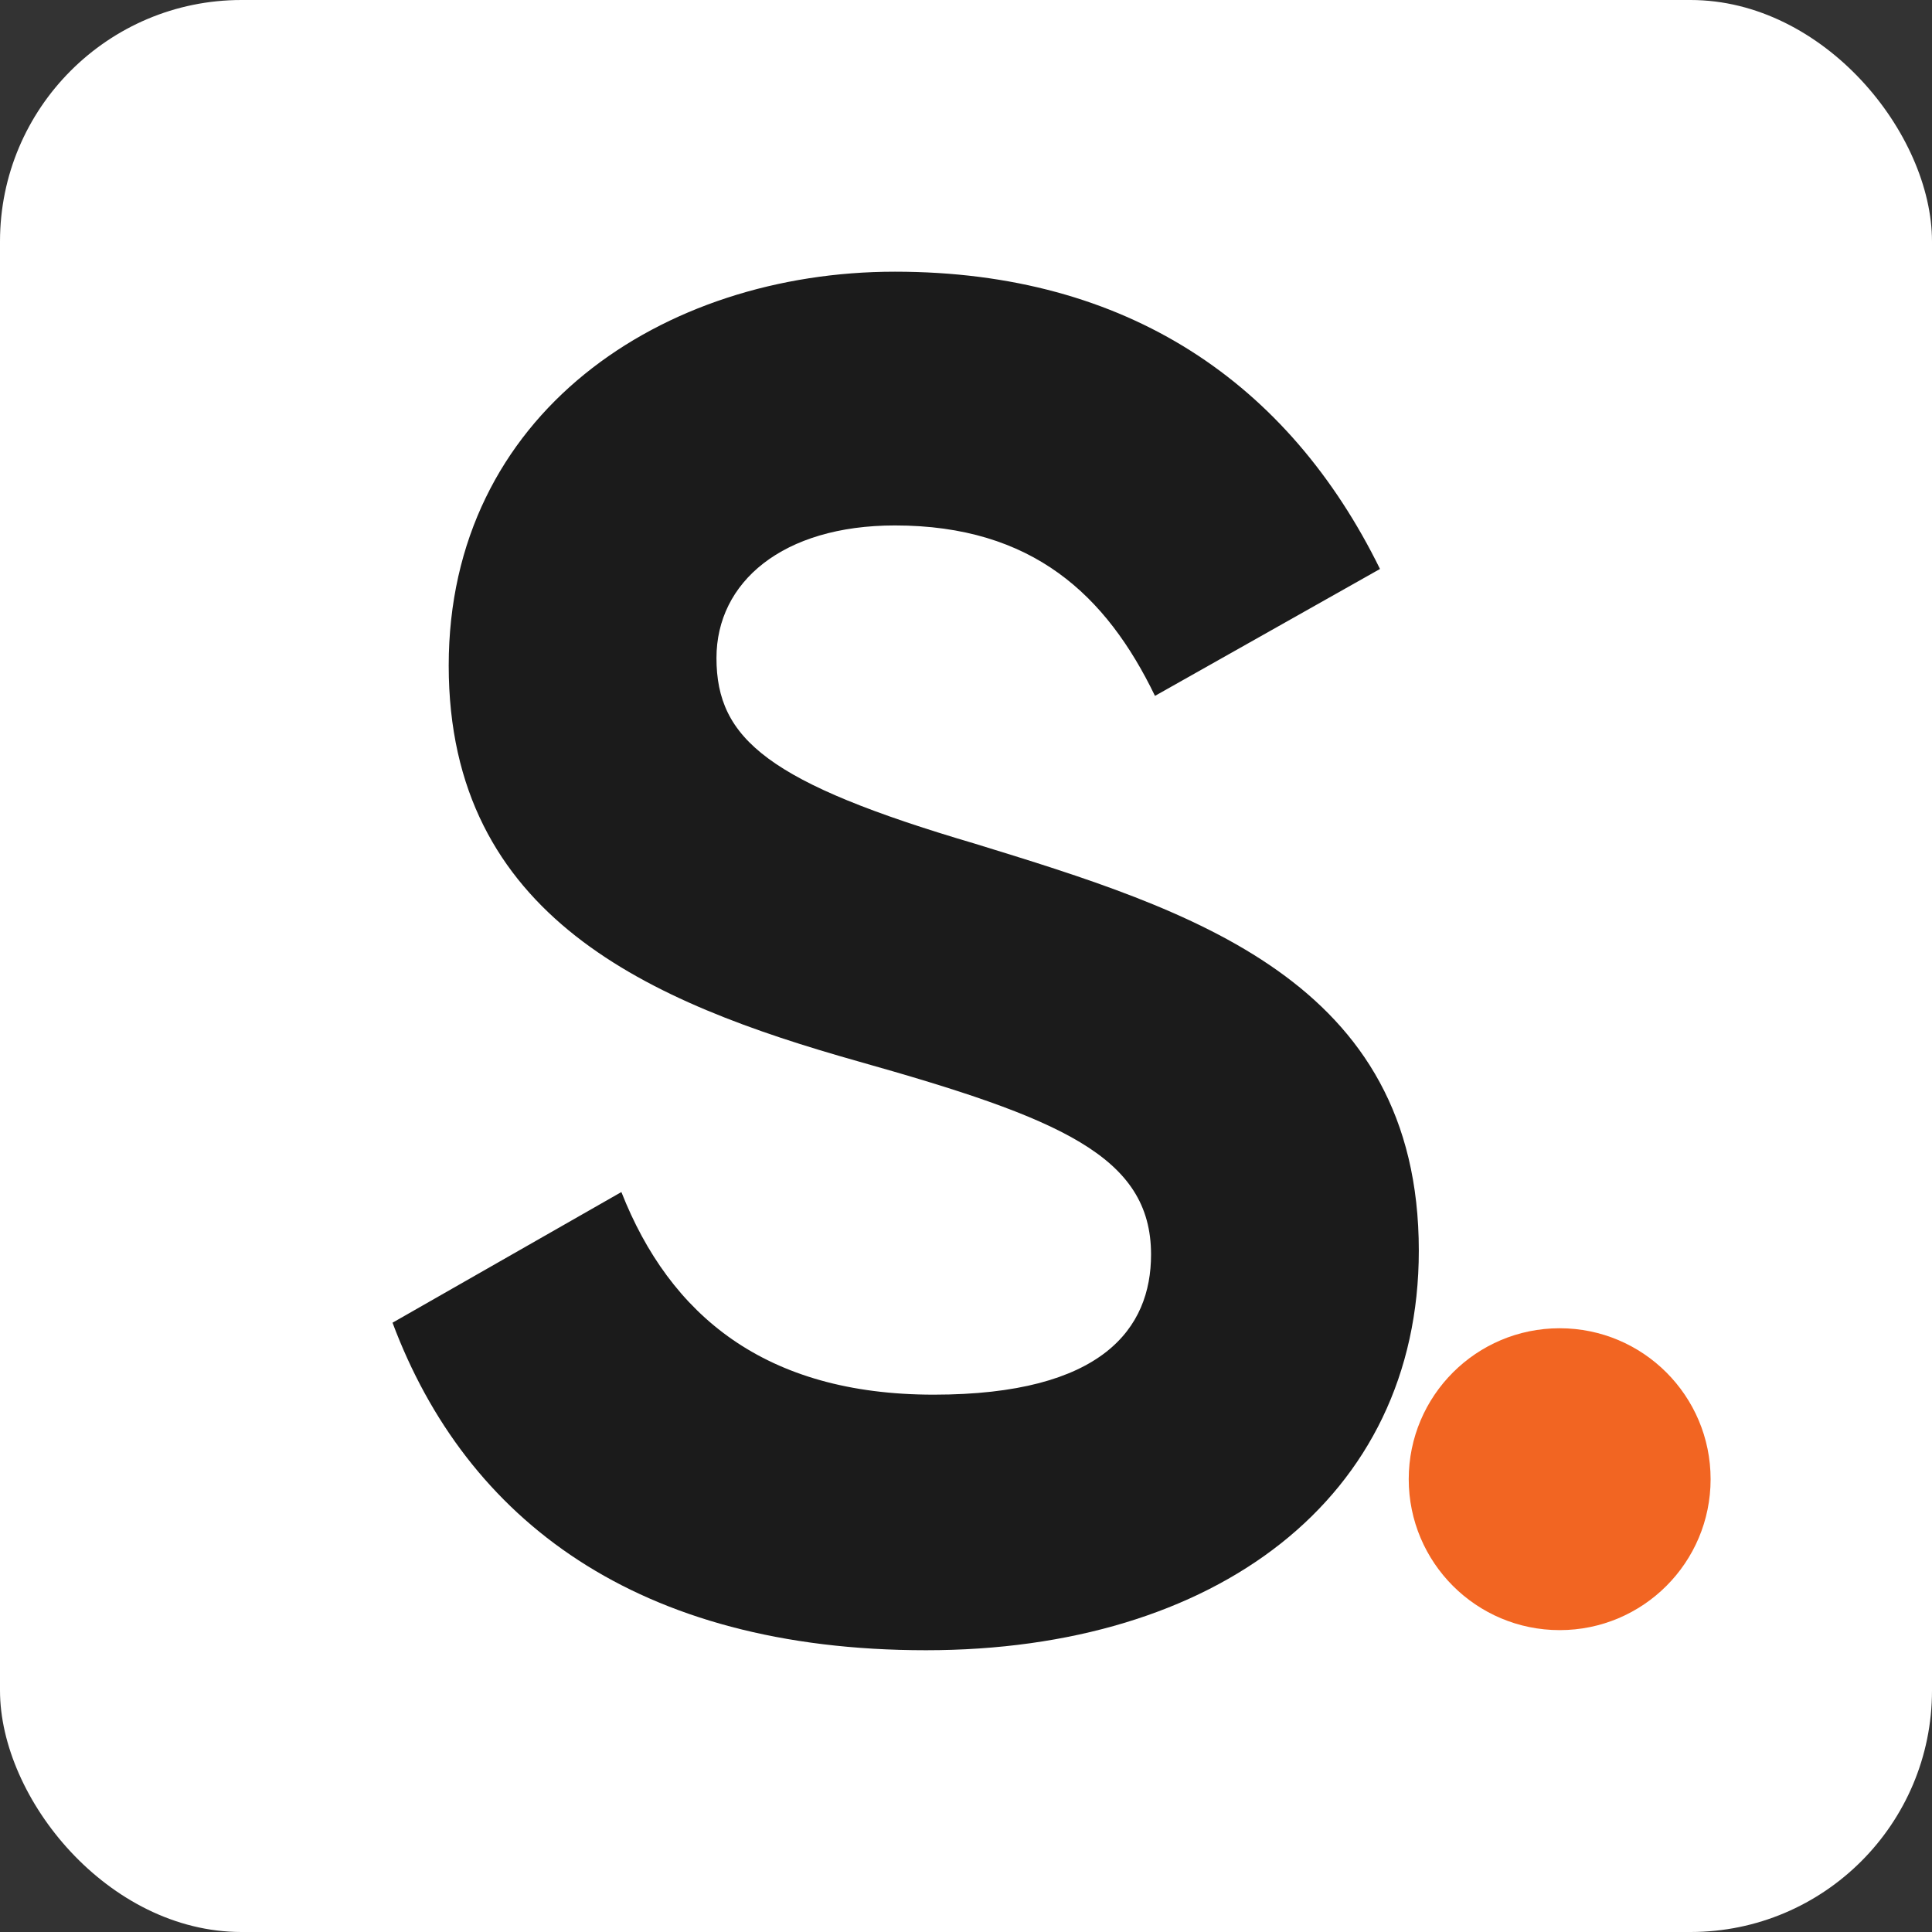
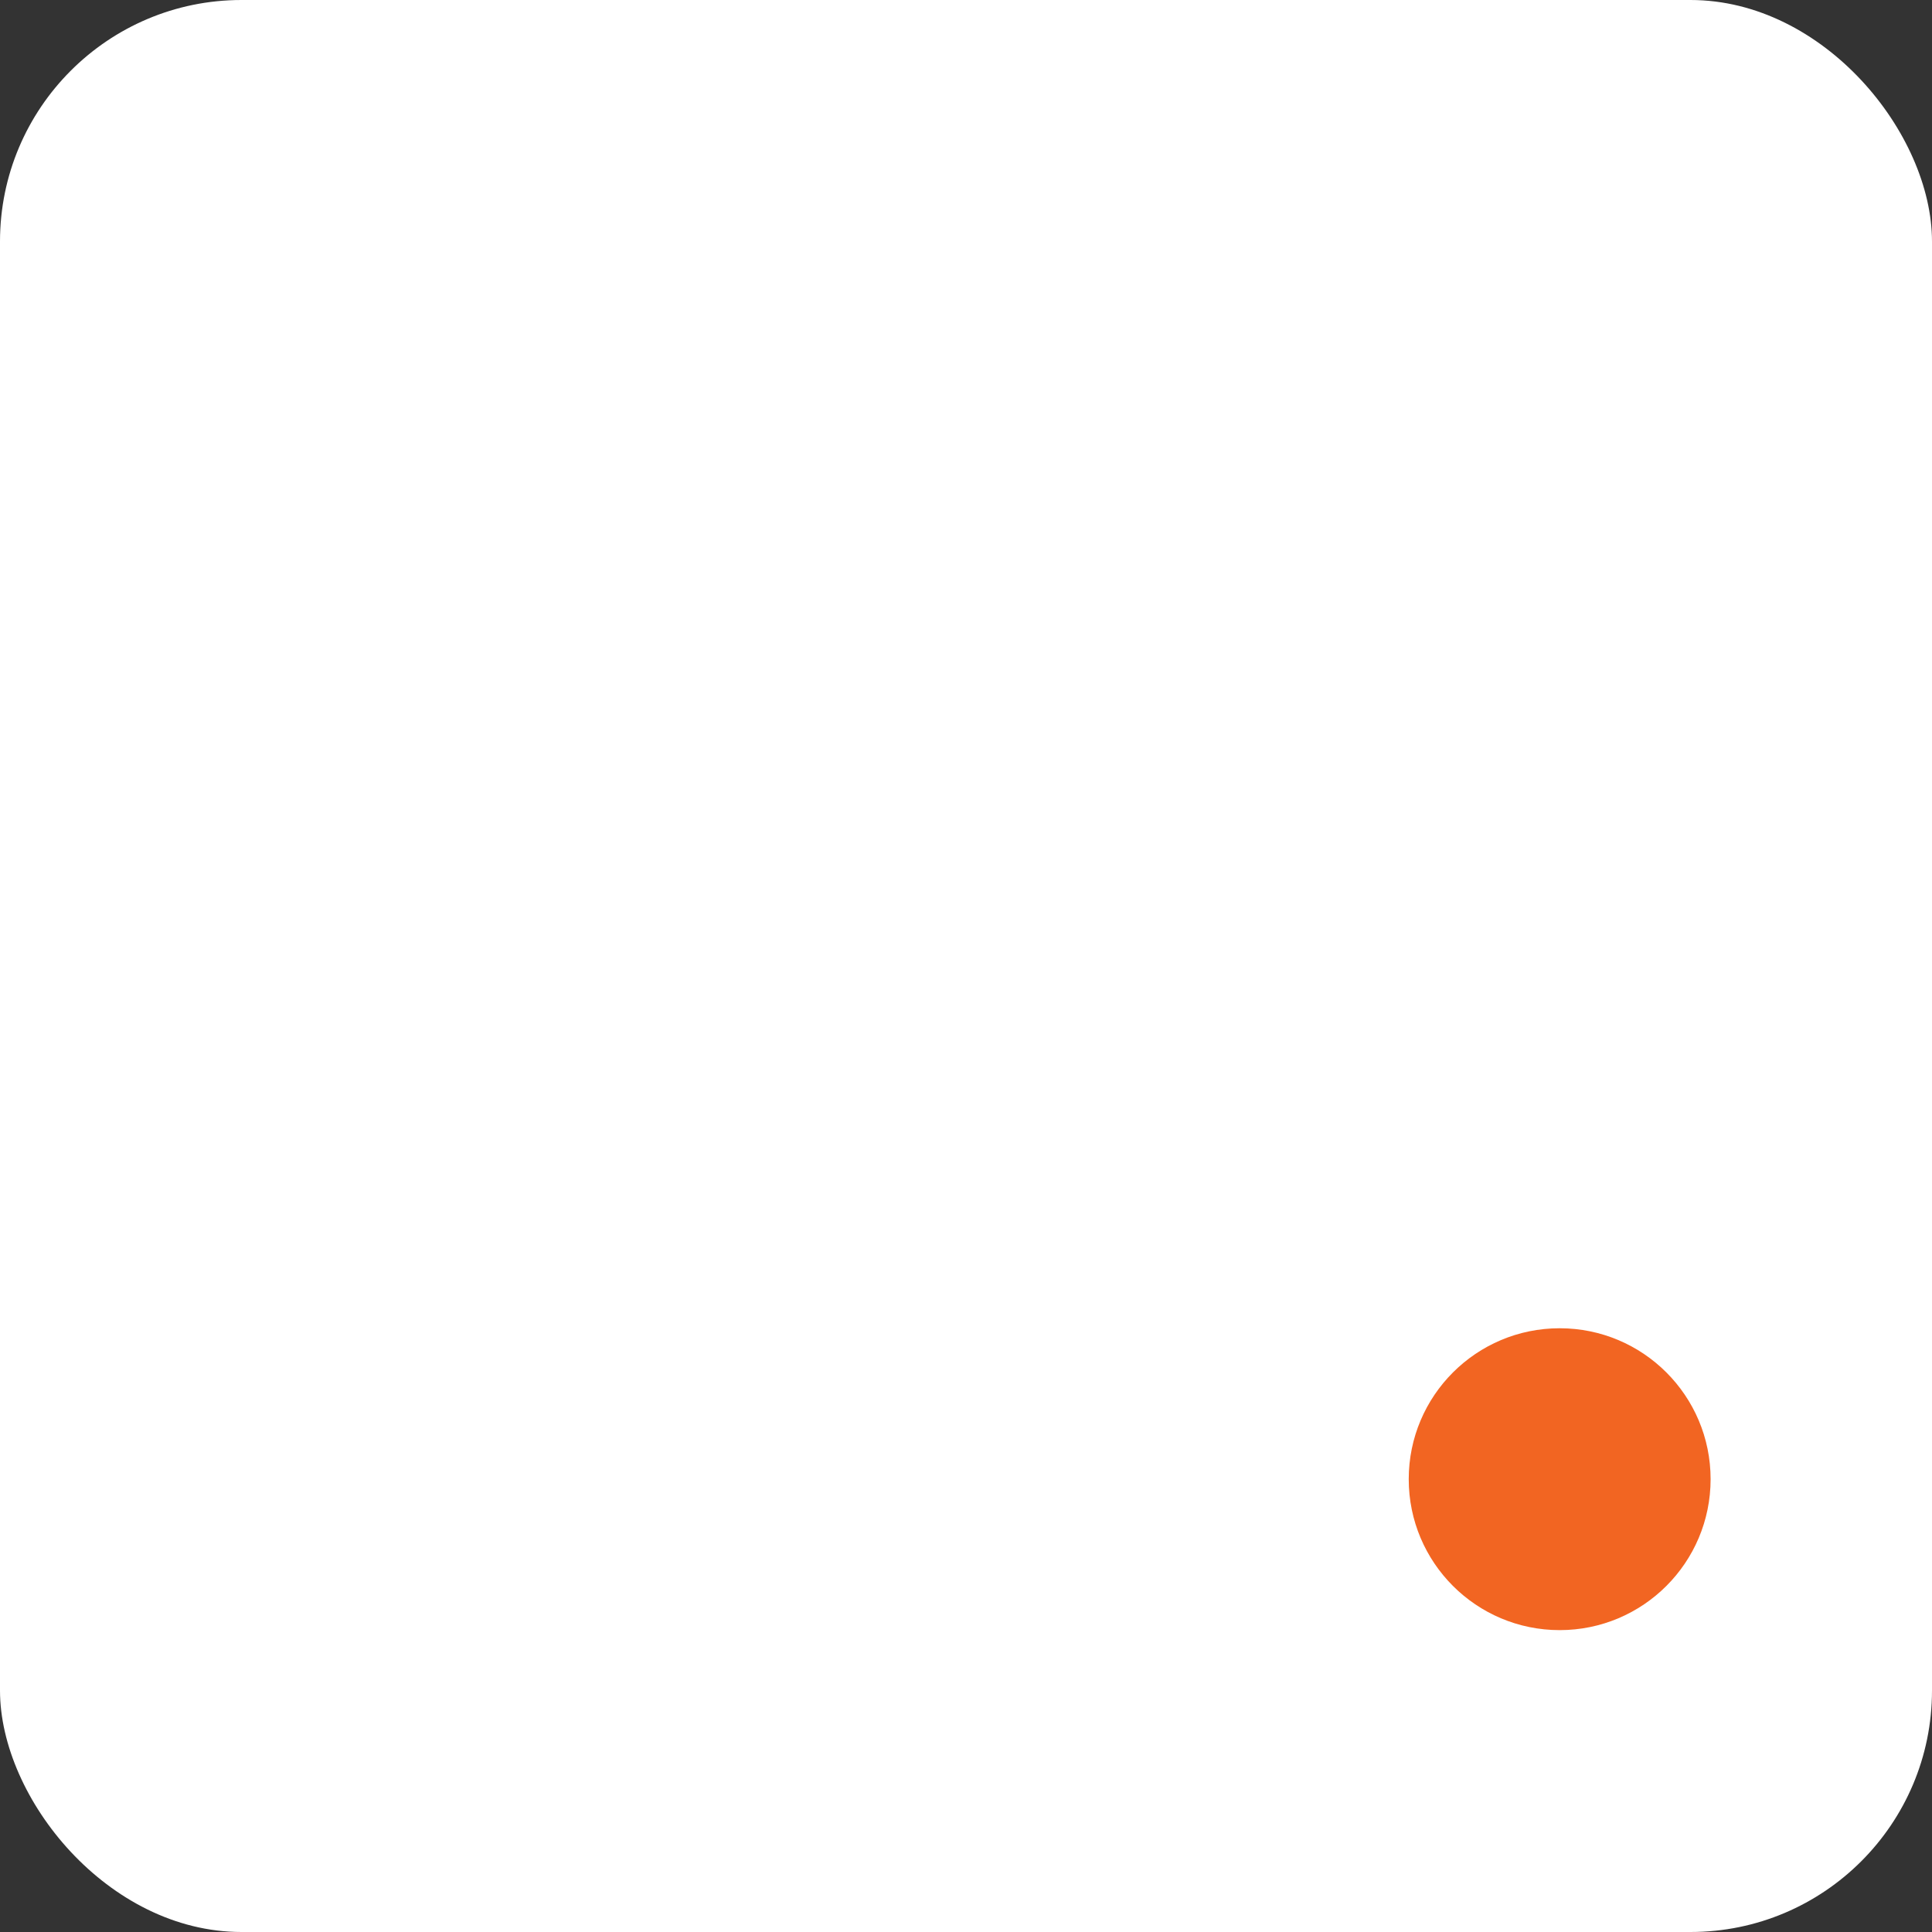
<svg xmlns="http://www.w3.org/2000/svg" version="1.1" width="32" height="32">
  <rect width="100%" height="100%" fill="#333333" stroke="none" />
  <svg width="32" height="32" viewBox="0 0 32 32" fill="none">
    <rect width="32" height="32" rx="4" fill="white" />
-     <path d="M6.5 21.909L10.292 19.744C11.095 21.783 12.669 23.1 15.466 23.1C18.262 23.1 19.065 22.002 19.065 20.779C19.065 19.148 17.555 18.521 14.212 17.579C10.774 16.608 7.432 15.196 7.432 11.024C7.432 6.853 10.967 4.5 14.823 4.5C18.68 4.5 21.347 6.351 22.857 9.424L19.13 11.526C18.326 9.863 17.105 8.703 14.823 8.703C12.959 8.703 11.867 9.644 11.867 10.898C11.867 12.247 12.735 12.968 16.141 13.972C19.707 15.07 23.5 16.231 23.5 20.715C23.5 24.824 20.126 27.333 15.338 27.333C10.55 27.333 7.722 25.17 6.501 21.907L6.5 21.909Z" fill="#1B1B1B" />
    <circle cx="25.833" cy="24.5" r="2.5" fill="#F26522" />
  </svg>
  <style>@media (prefers-color-scheme: light) { :root { filter: none; } }
@media (prefers-color-scheme: dark) { :root { filter: none; } }
</style>
</svg>